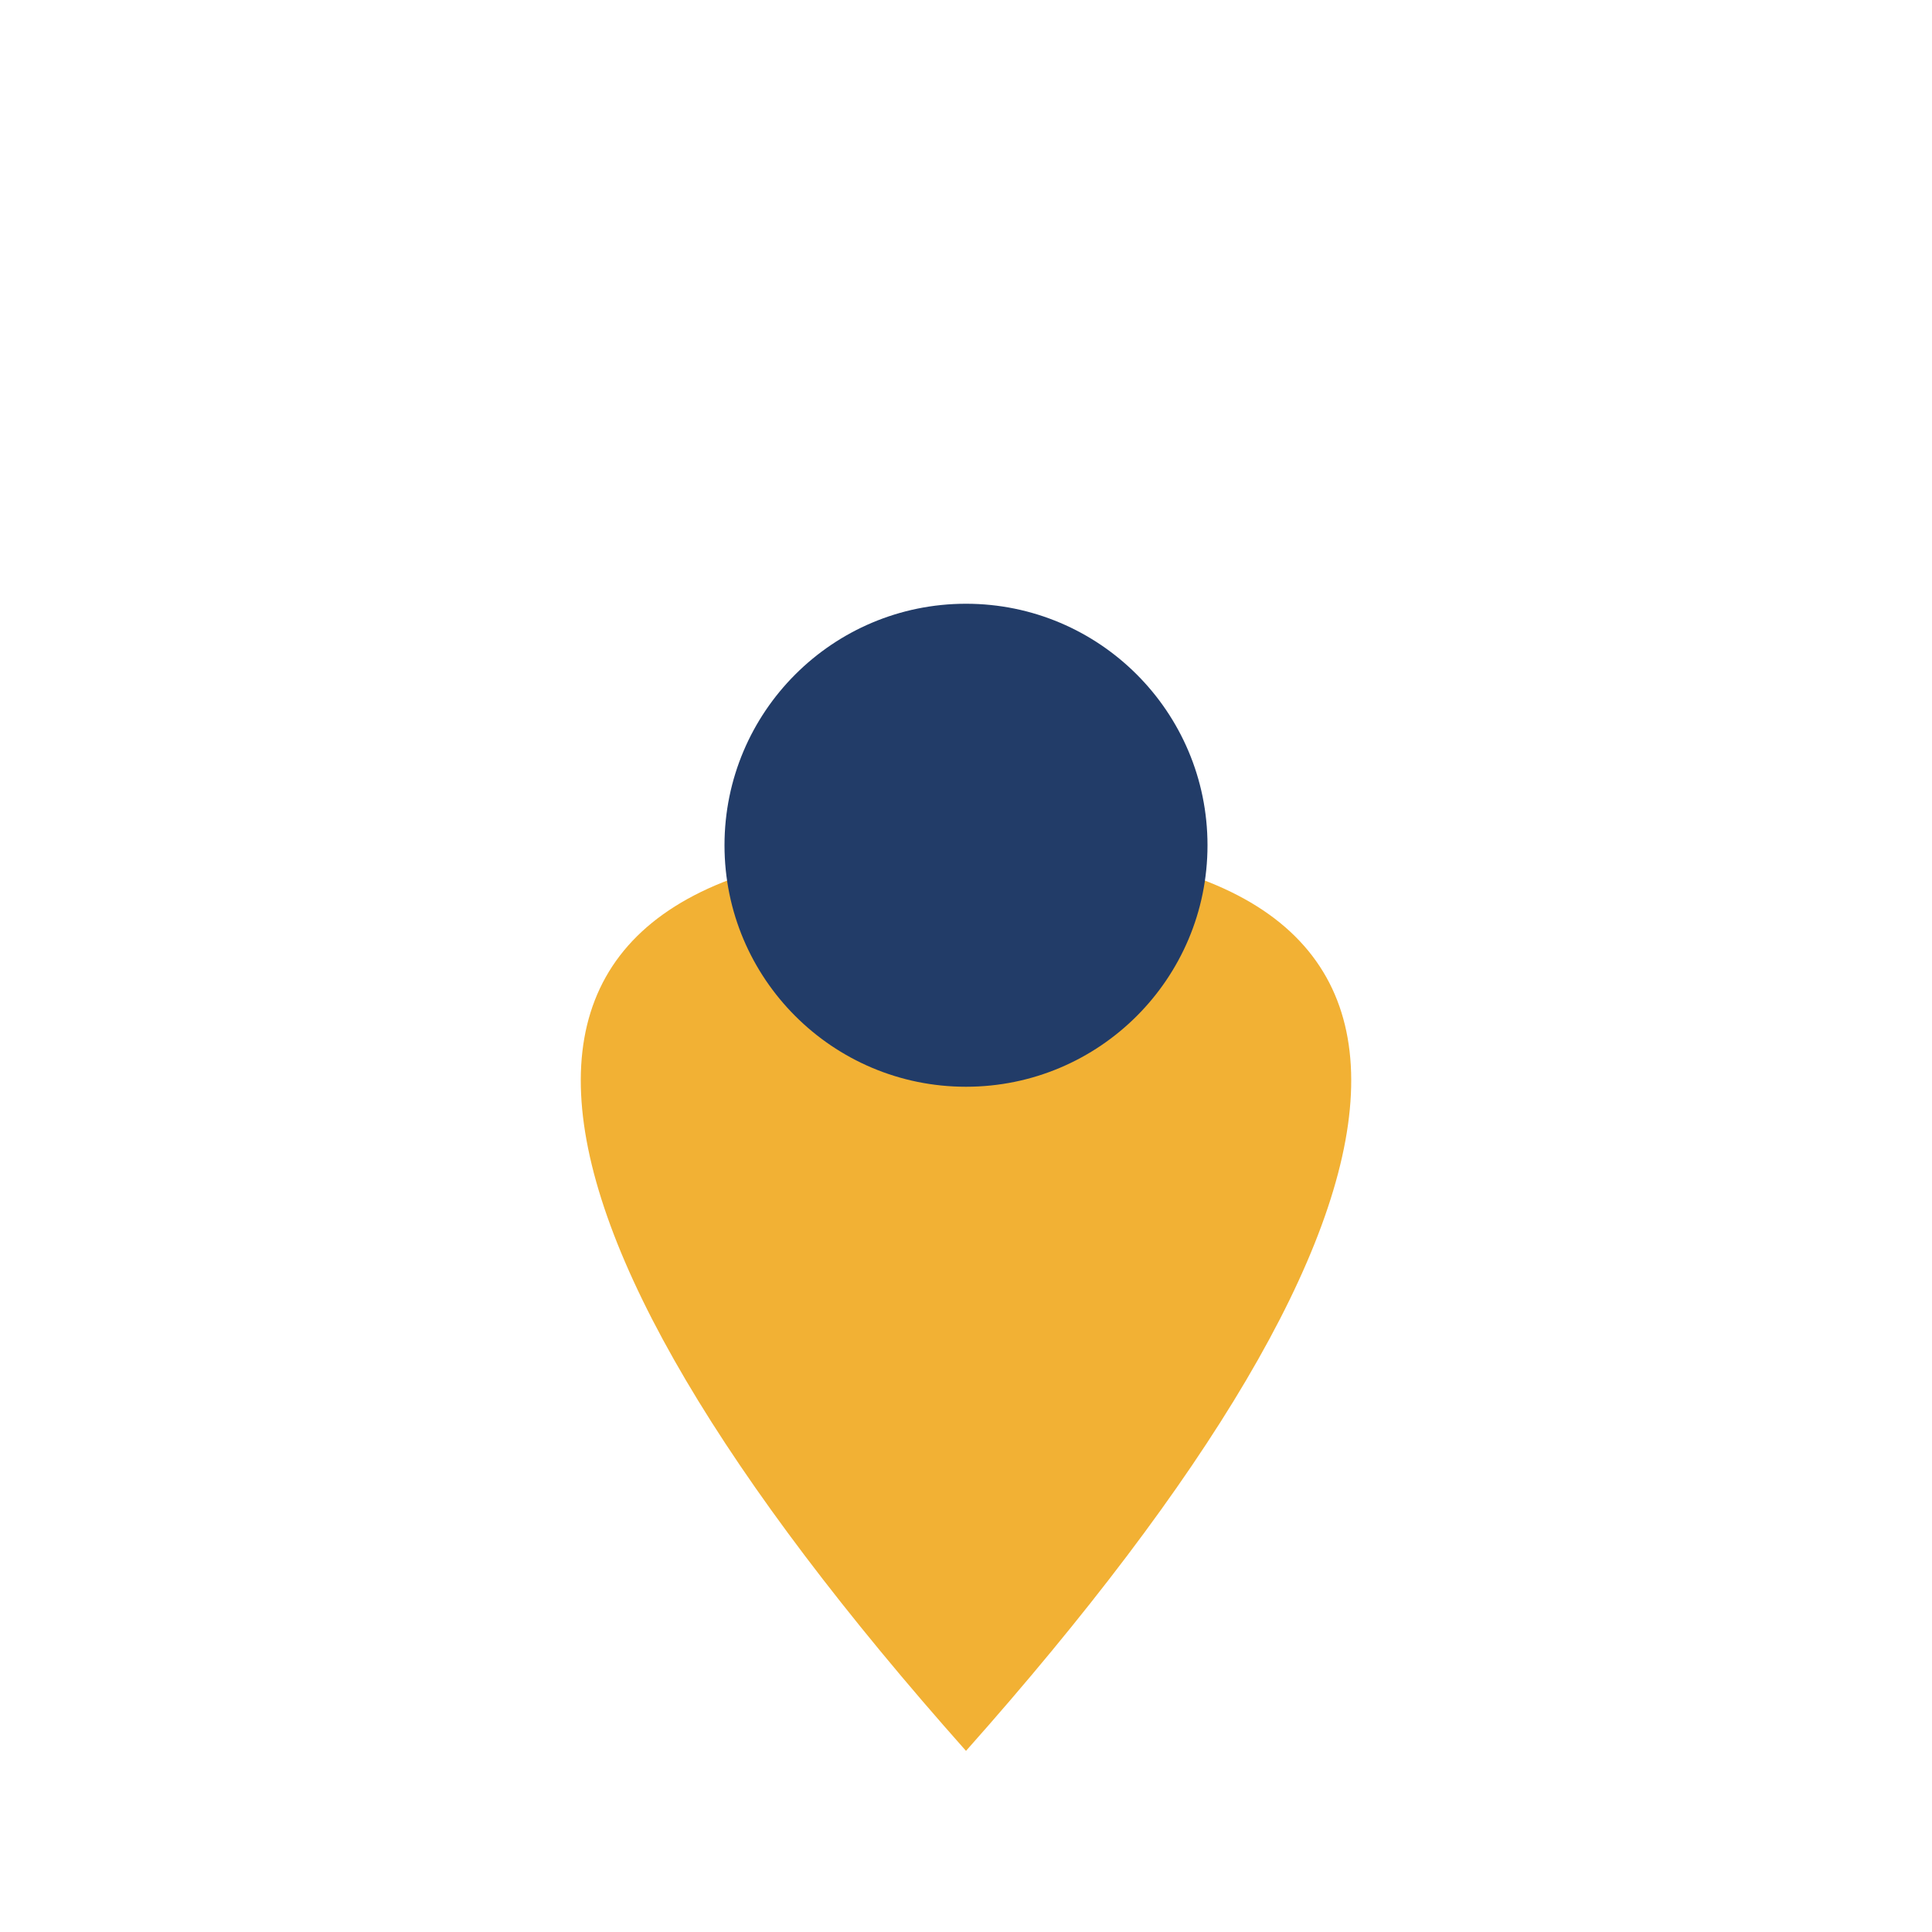
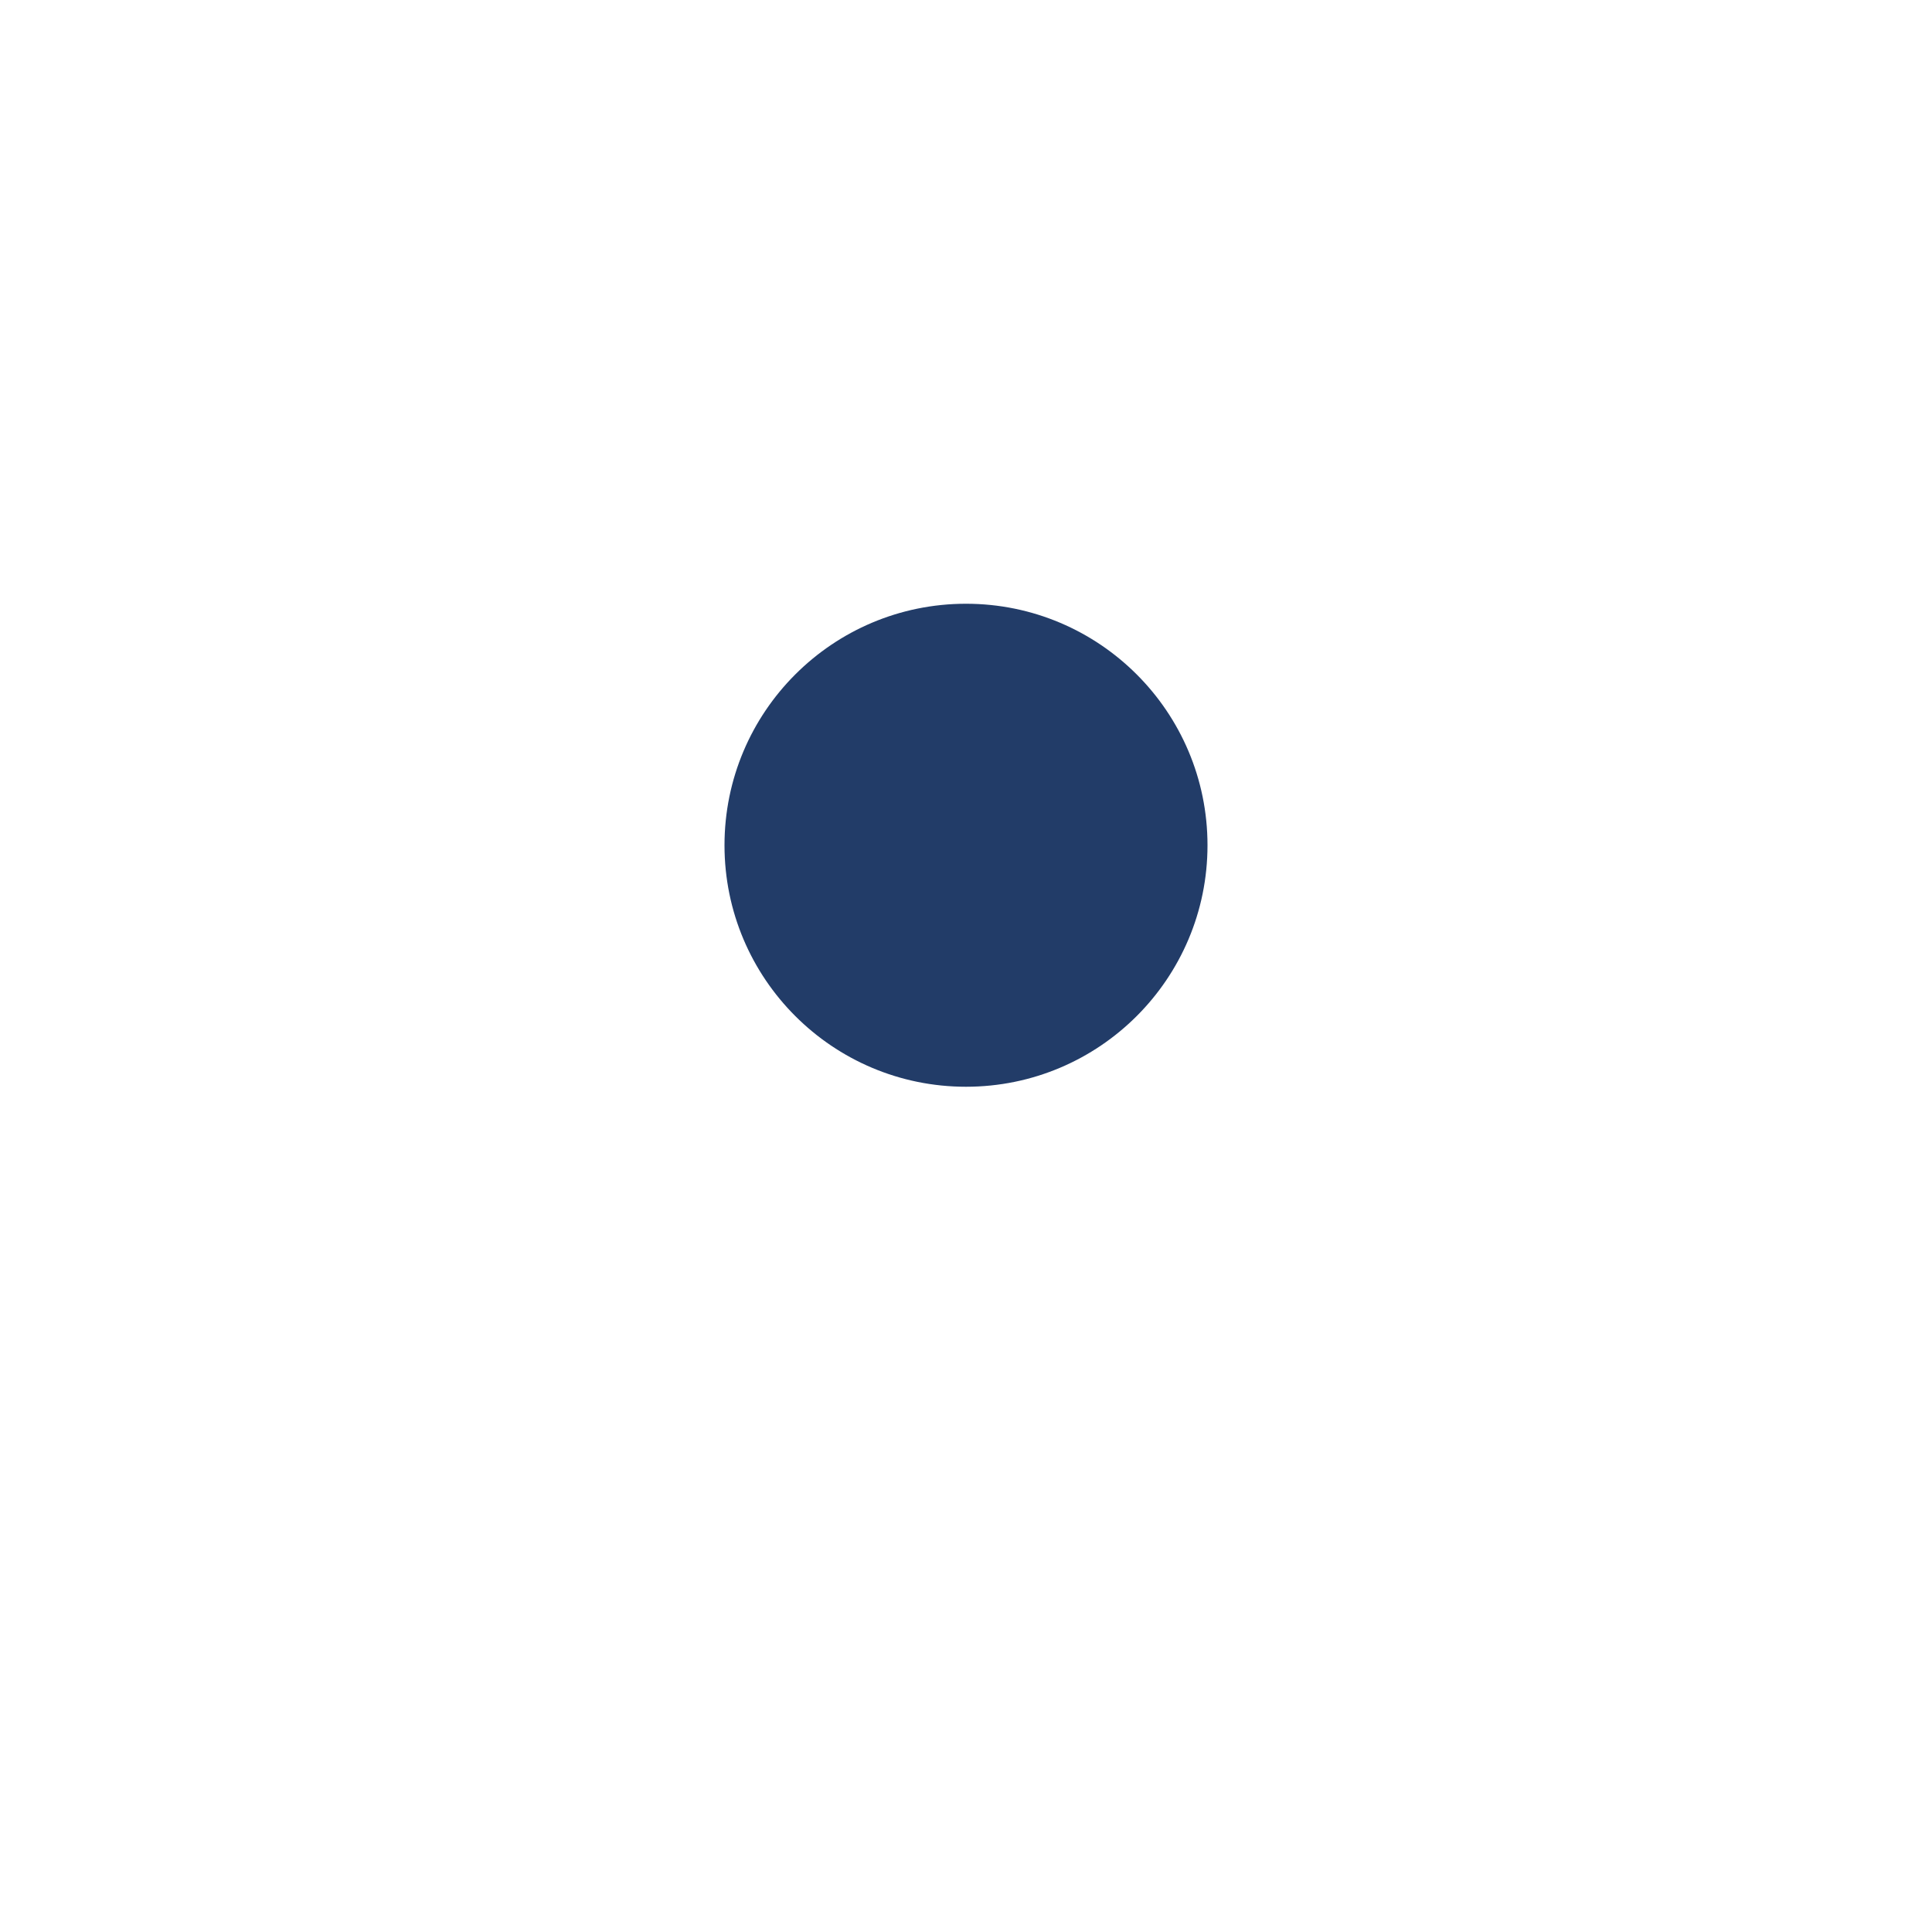
<svg xmlns="http://www.w3.org/2000/svg" width="32" height="32" viewBox="0 0 32 32">
-   <path d="M16 29C8 20 7 14 16 14s8 6 0 15z" fill="#F2B134" />
  <circle cx="16" cy="14" r="4" fill="#223C68" />
</svg>